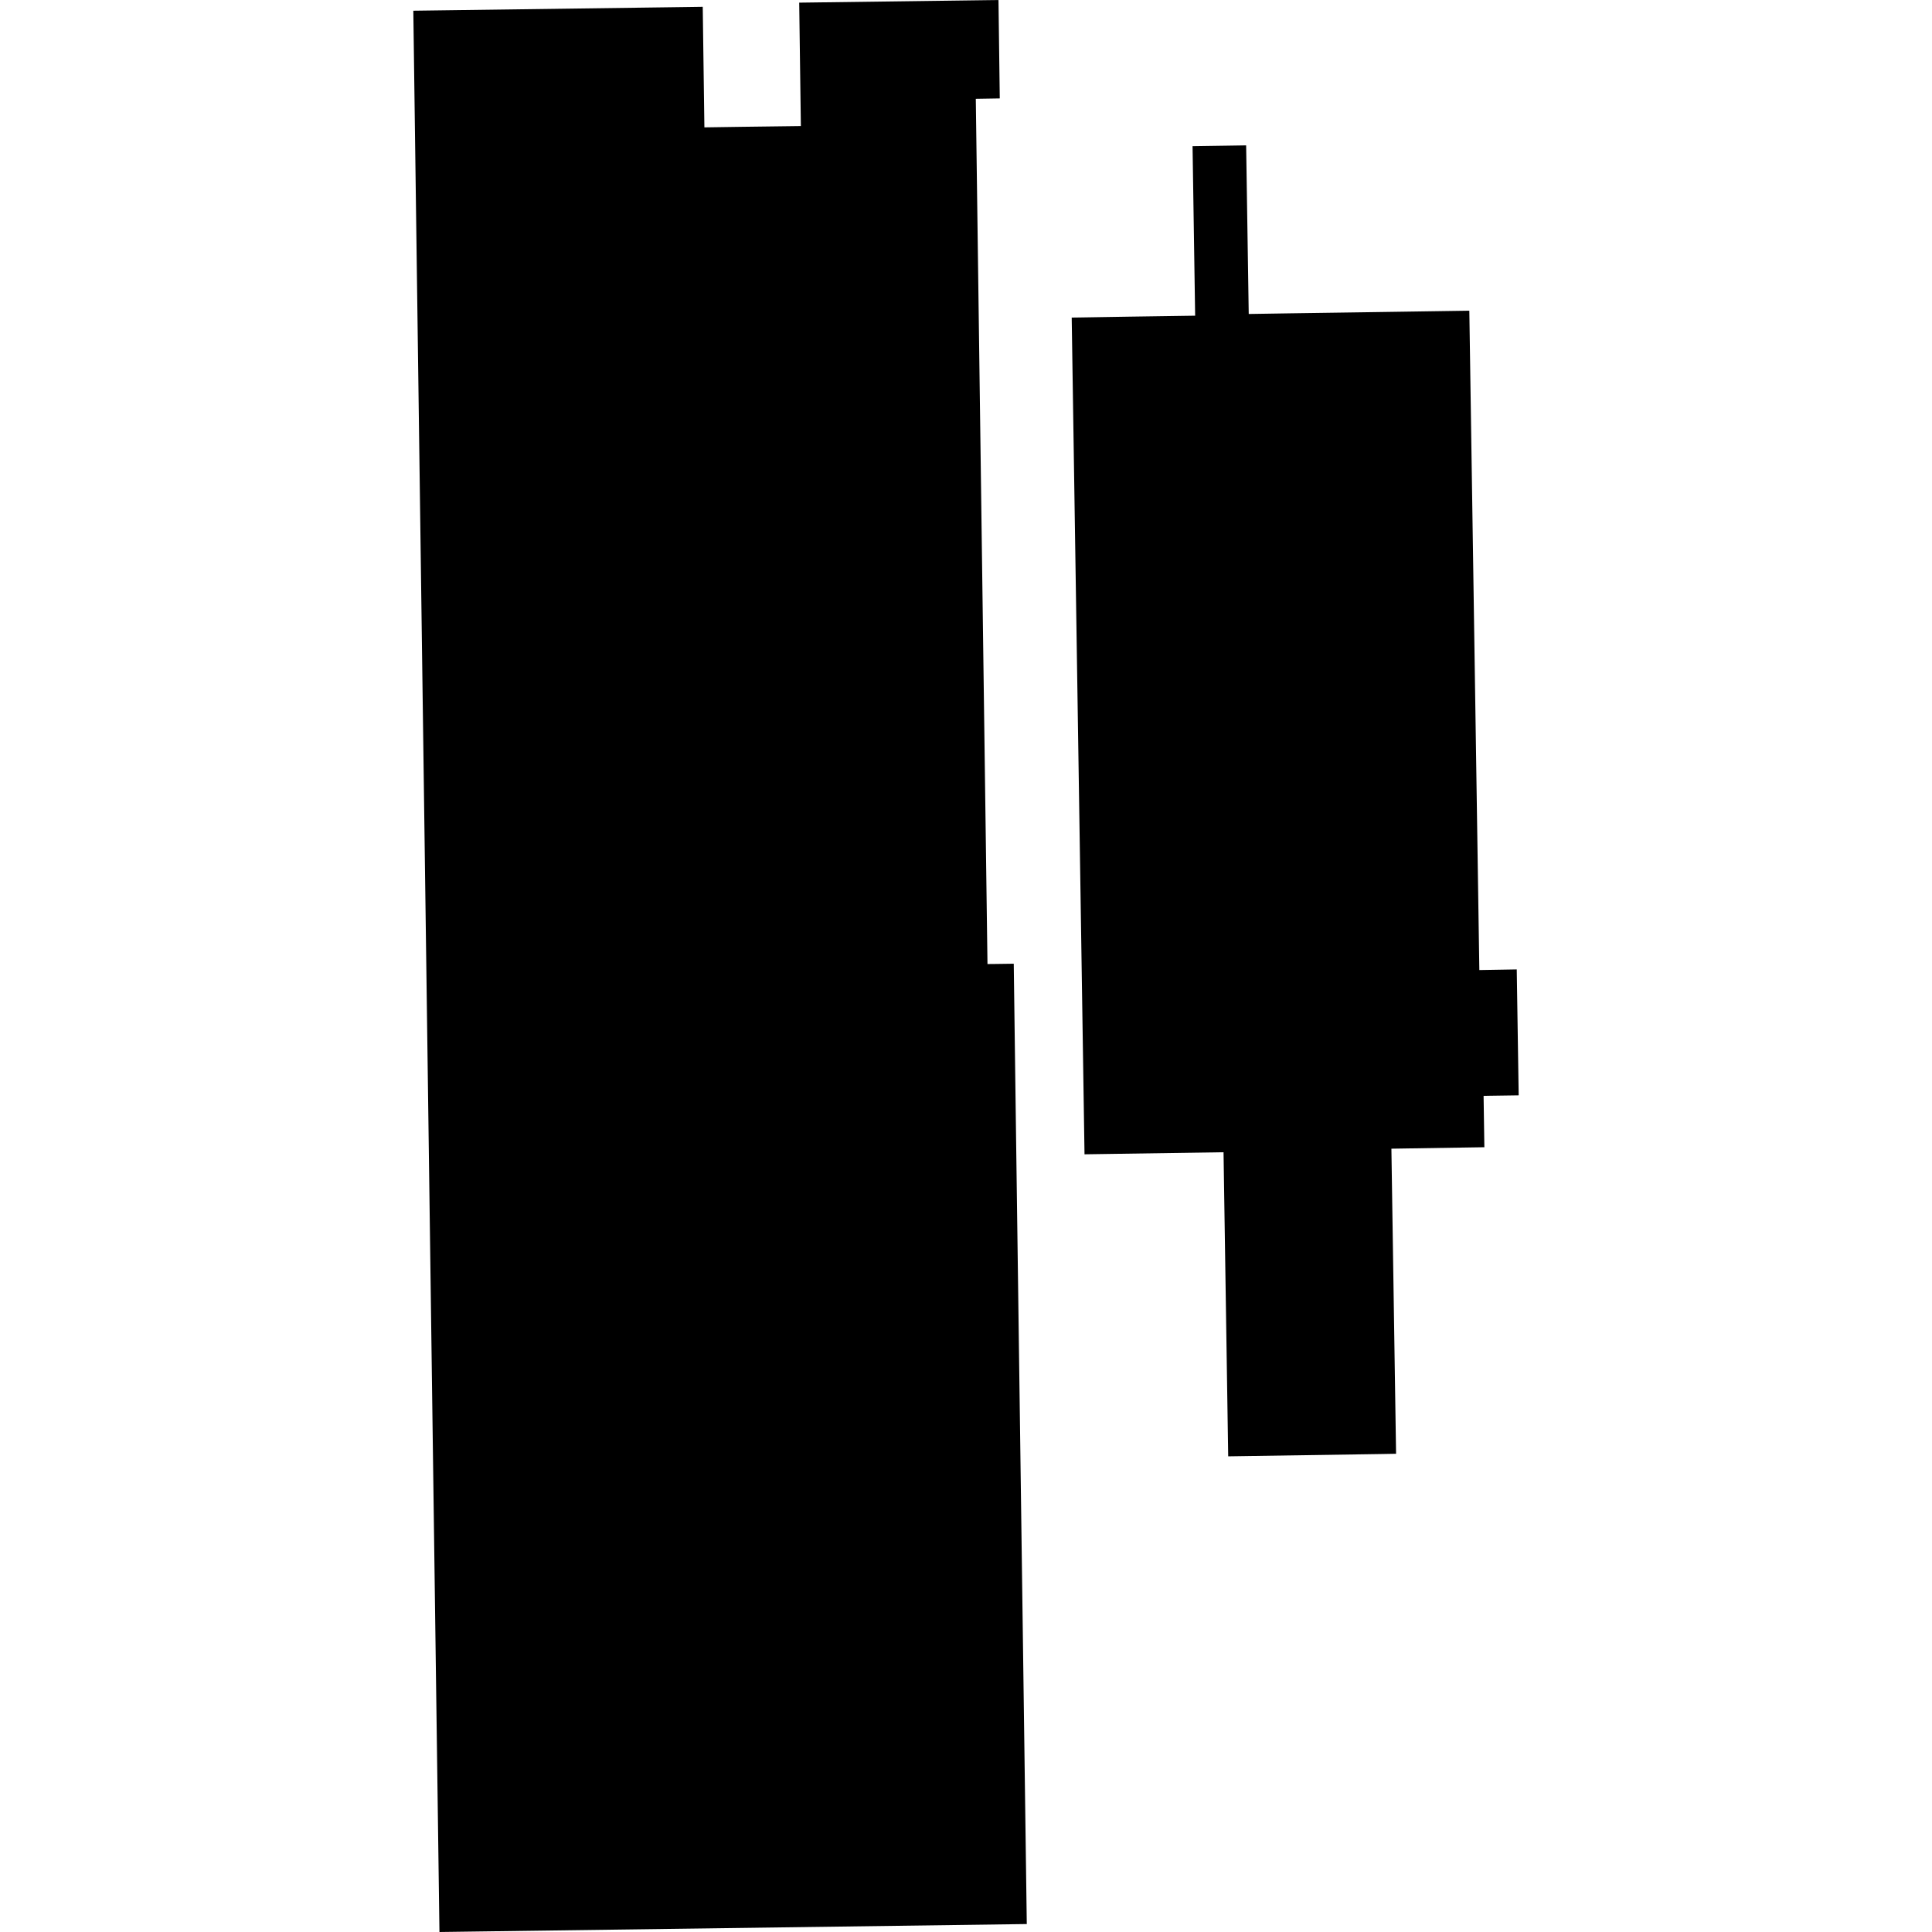
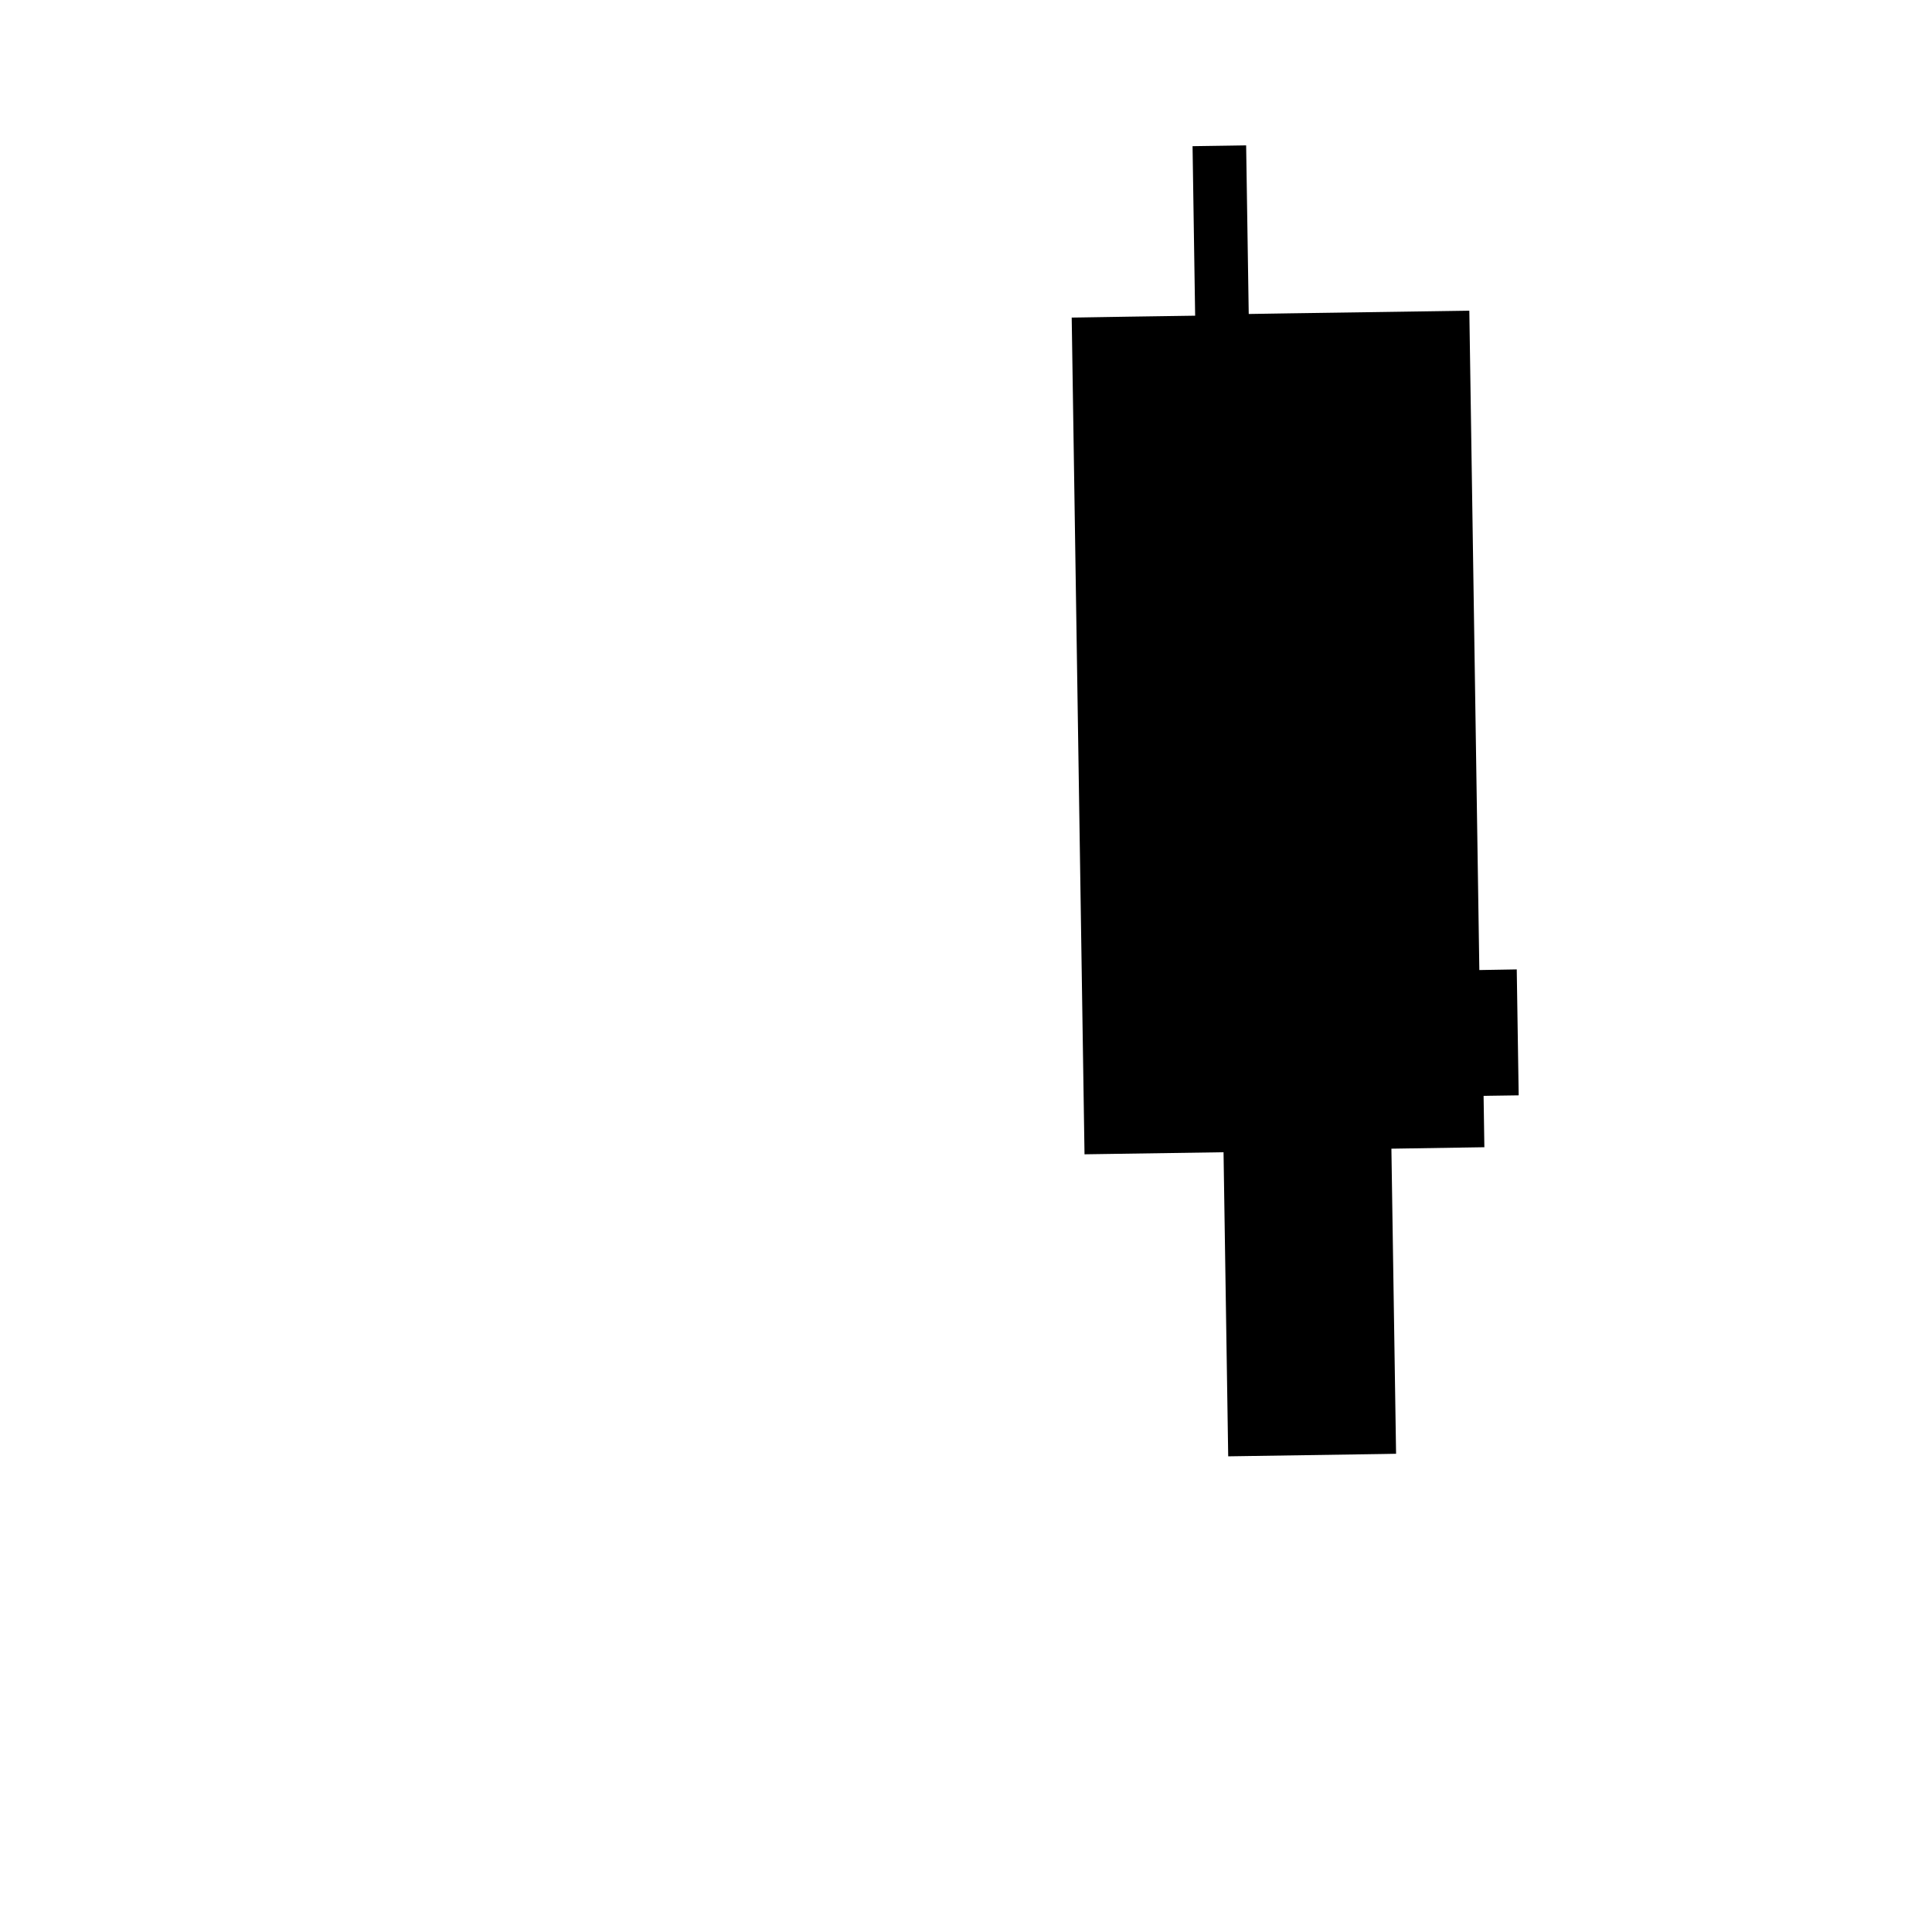
<svg xmlns="http://www.w3.org/2000/svg" height="288pt" version="1.1" viewBox="0 0 288 288" width="288pt">
  <defs>
    <style type="text/css">
*{stroke-linecap:butt;stroke-linejoin:round;}
  </style>
  </defs>
  <g id="figure_1">
    <g id="patch_1">
      <path d="M 0 288  L 288 288  L 288 0  L 0 0  z " style="fill:none;opacity:0;" />
    </g>
    <g id="axes_1">
      <g id="PatchCollection_1">
-         <path clip-path="url(#pc4615de307)" d="M 61.612 1.597  L 101.936 1.055  L 104.756 1.014  L 105.003 18.987  L 110.605 18.904  L 119.384 18.792  L 119.136 0.394  L 148.843 0  L 149.034 14.671  L 145.461 14.729  L 146.579 97.563  L 147.035 131.272  L 147.202 143.706  L 147.967 143.702  L 151.119 143.659  L 151.433 167.25  L 153.061 286.814  L 65.508 288  L 61.612 1.597  " />
        <path clip-path="url(#pc4615de307)" d="M 159.757 47.341  L 161.212 47.32  L 168.307 47.204  L 178.158 47.059  L 177.772 21.791  L 183.284 21.709  L 185.76 21.67  L 186.146 46.805  L 192.386 46.706  L 202.633 46.559  L 209.523 46.457  L 219.03 46.315  L 220.523 144.604  L 221.595 144.585  L 226.099 144.508  L 226.388 163.279  L 222.049 163.342  L 221.156 163.36  L 221.272 171.015  L 207.414 171.233  L 208.11 216.71  L 206.055 216.747  L 183.086 217.093  L 182.391 171.762  L 161.667 172.07  L 159.757 47.341  " />
      </g>
    </g>
  </g>
  <defs>
    <clipPath id="pc4615de307">
      <rect height="288" width="164.776" x="61.612" y="0" />
    </clipPath>
  </defs>
</svg>